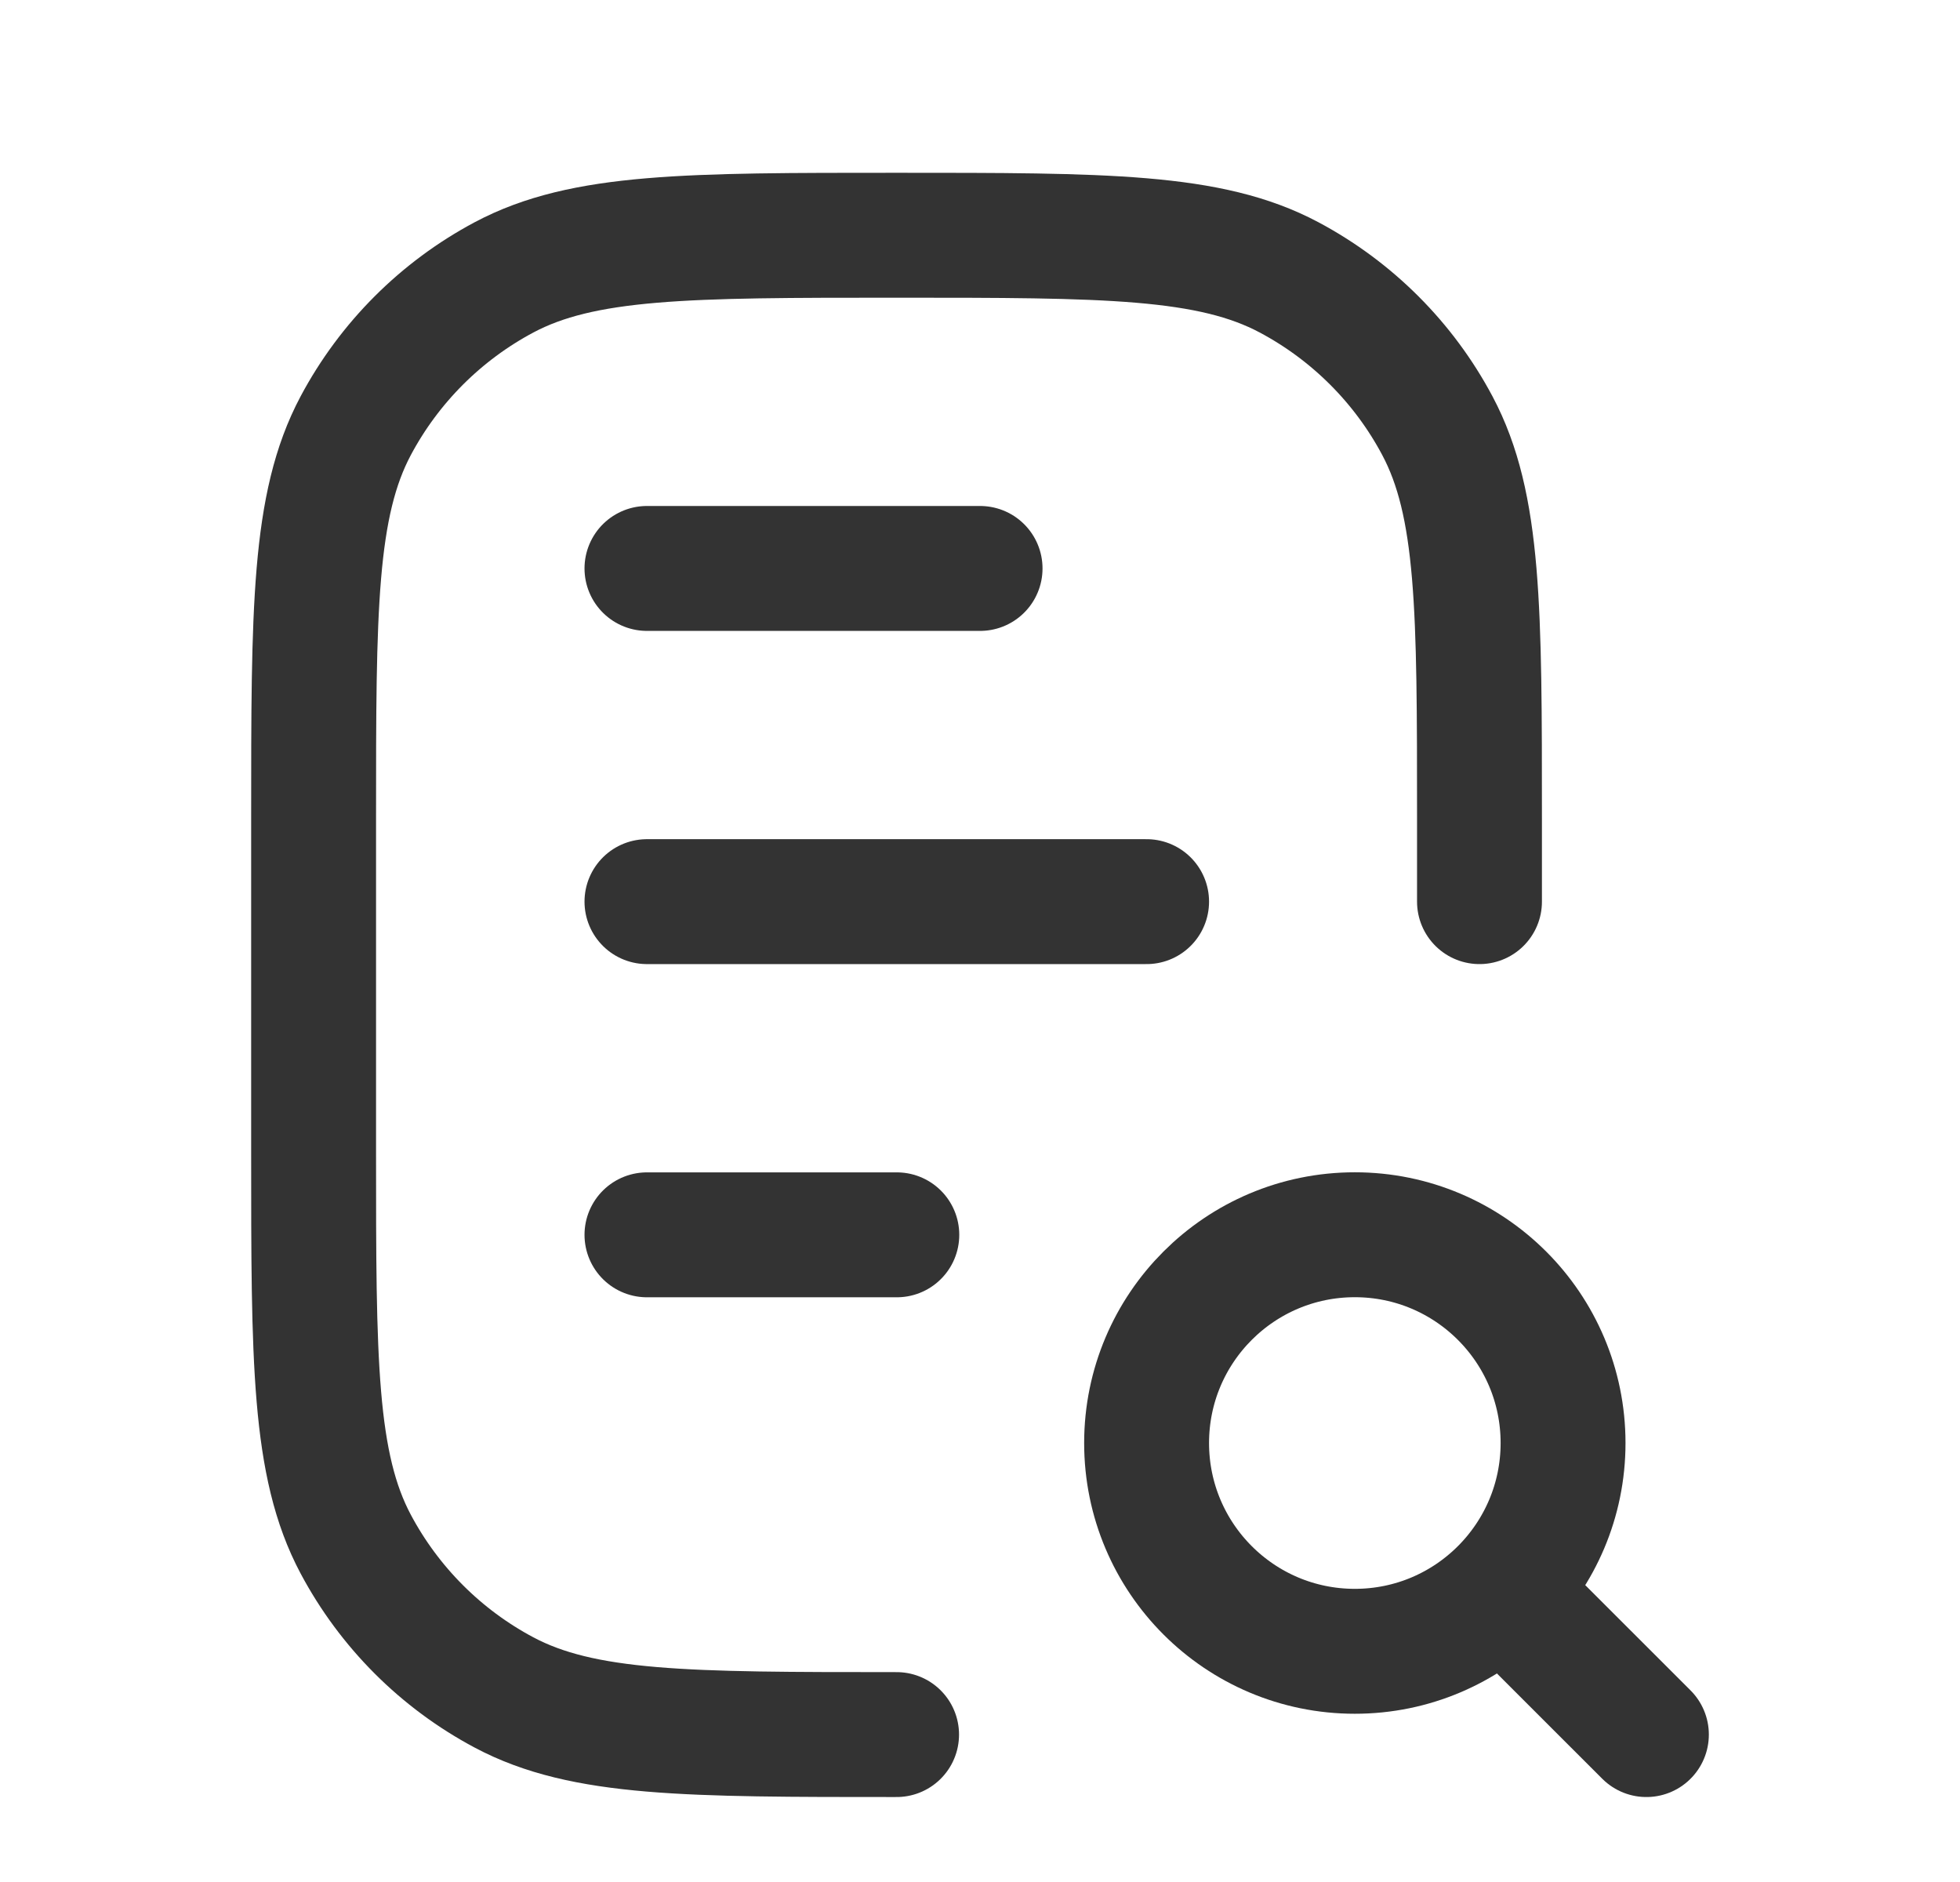
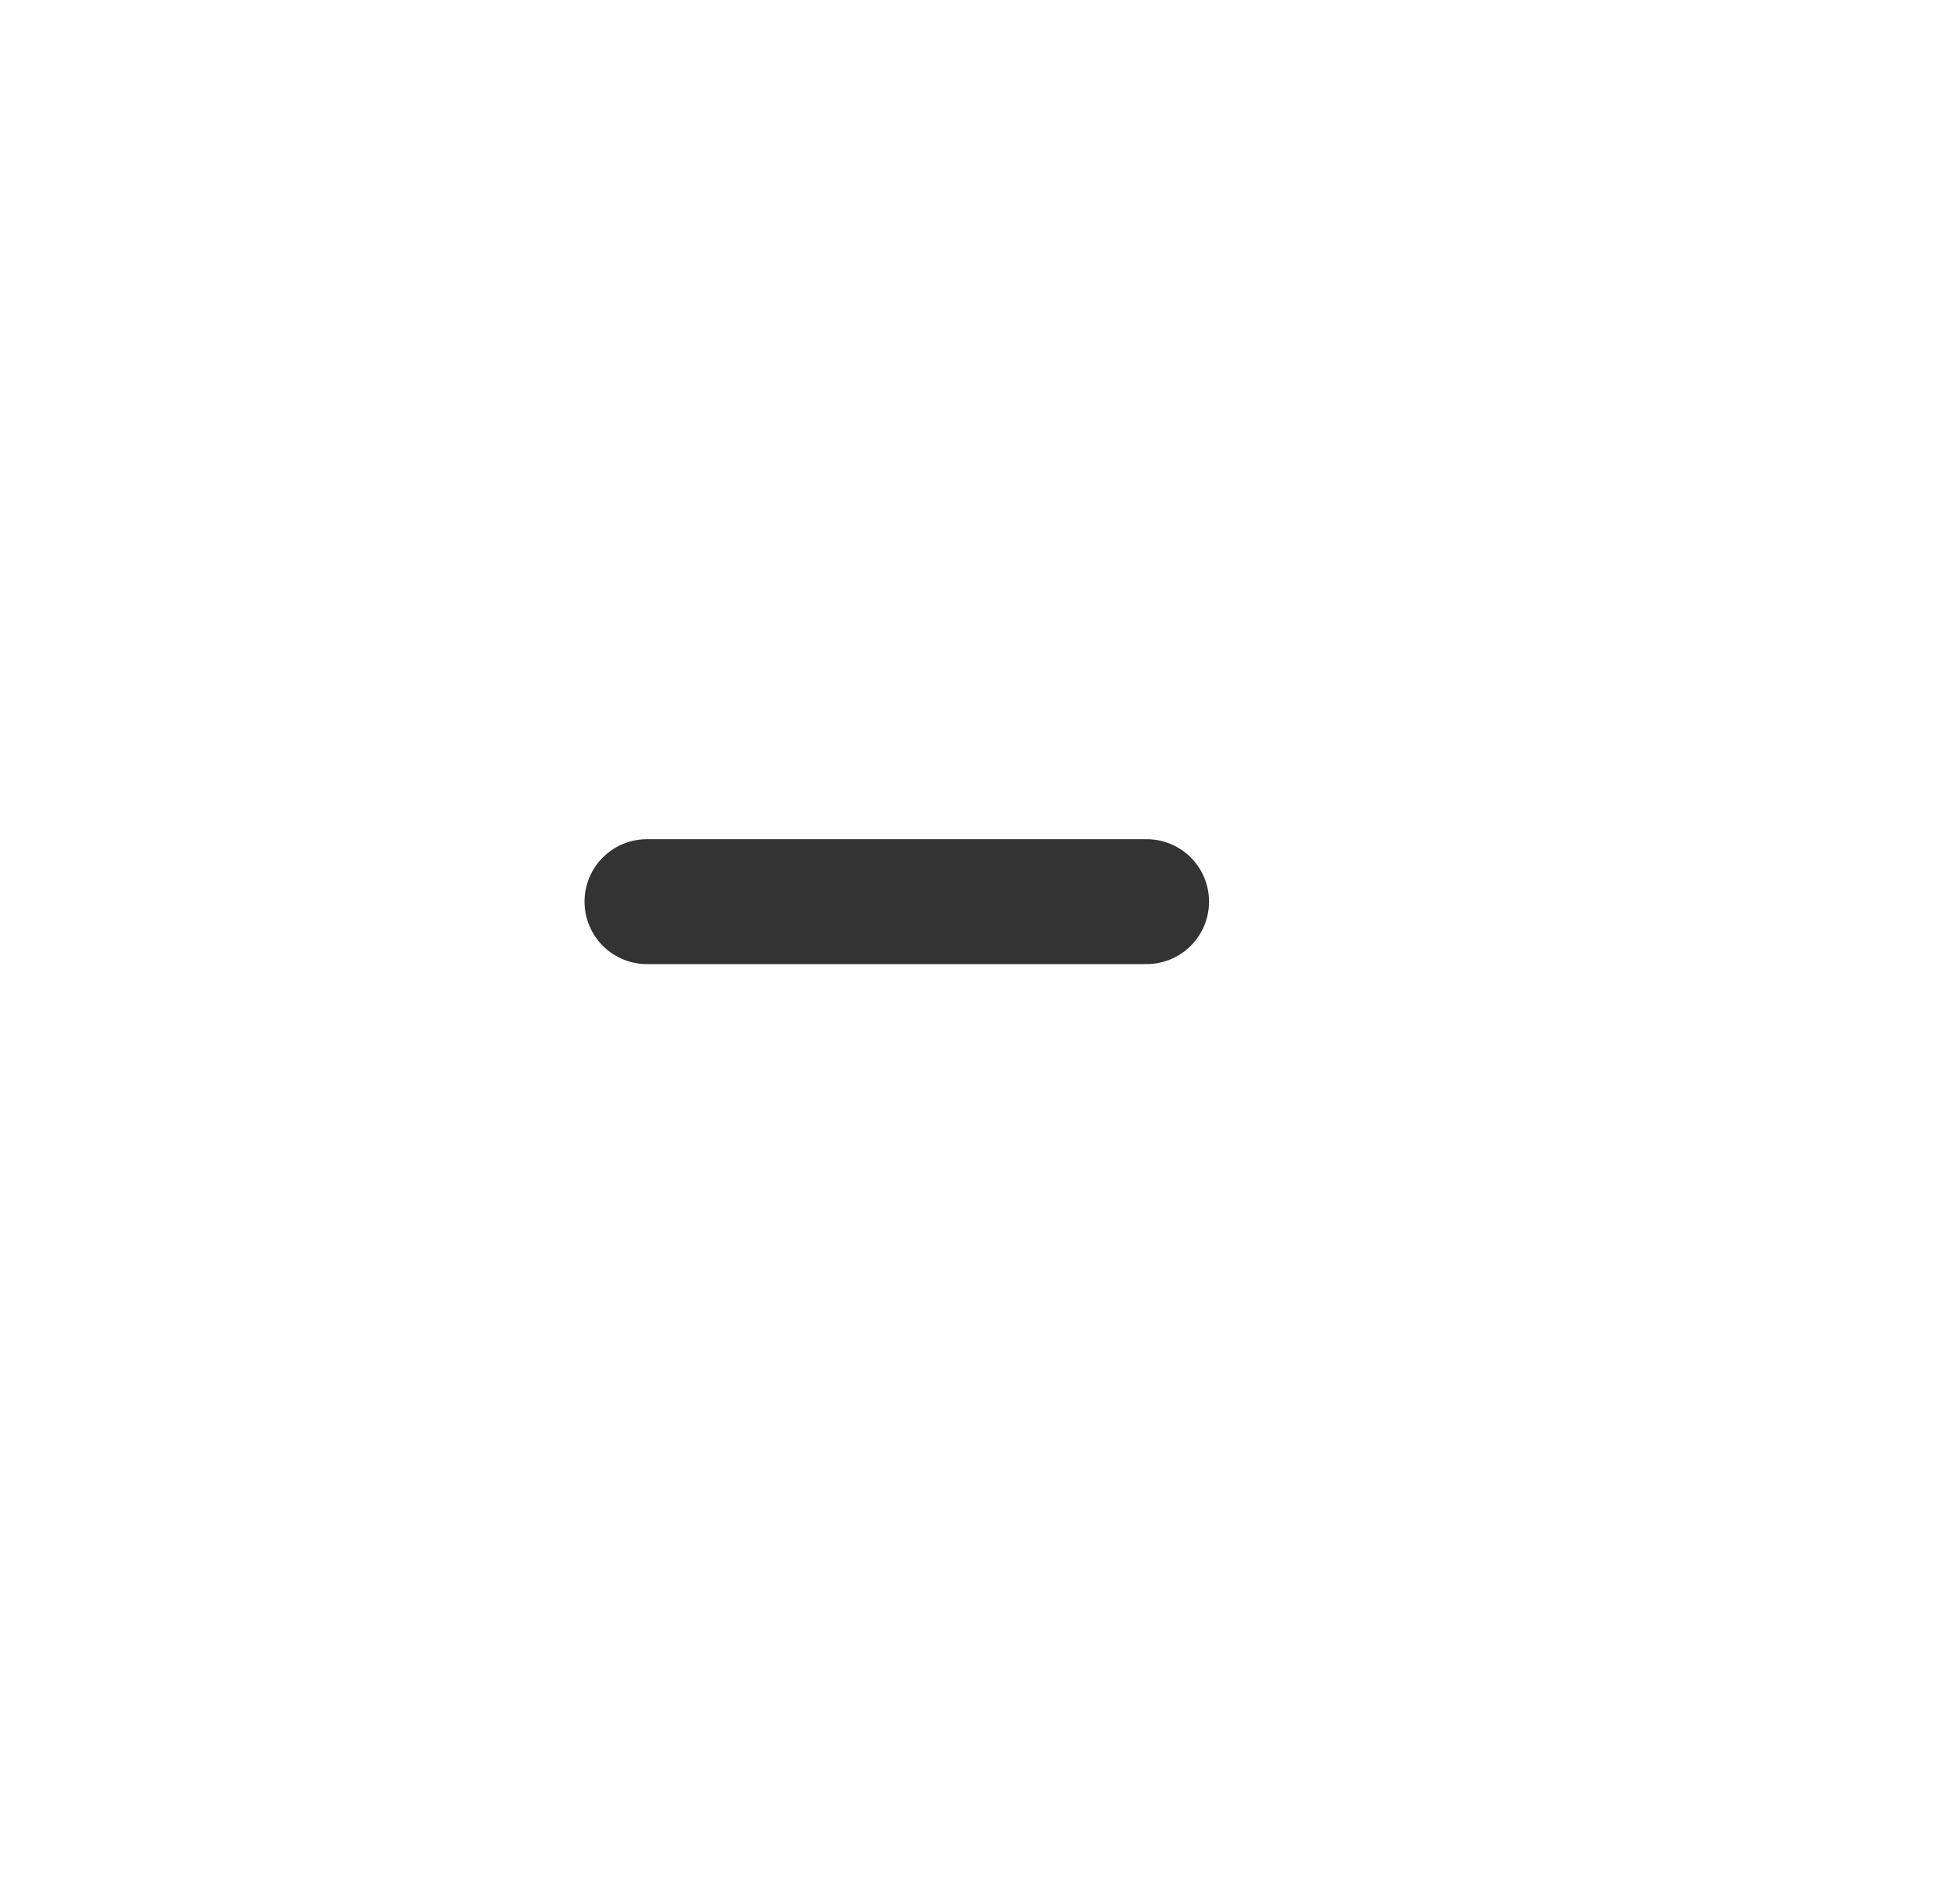
<svg xmlns="http://www.w3.org/2000/svg" width="25" height="24" viewBox="0 0 25 24" fill="none">
-   <path d="M8.252 7.249L12.501 7.249" stroke="#333333" stroke-width="1.593" stroke-linecap="round" />
-   <path d="M8.252 15.747L11.439 15.747" stroke="#333333" stroke-width="1.593" stroke-linecap="round" />
  <path d="M8.252 11.498L14.625 11.498" stroke="#333333" stroke-width="1.593" stroke-linecap="round" />
-   <path d="M18.871 11.498V10.436C18.871 7.771 18.871 6.439 18.334 5.429C17.906 4.624 17.247 3.966 16.442 3.537C15.433 3 14.1 3 11.436 3V3C8.771 3 7.439 3 6.429 3.537C5.624 3.966 4.966 4.624 4.537 5.429C4 6.439 4 7.771 4 10.436V14.685C4 17.349 4 18.682 4.537 19.691C4.966 20.496 5.624 21.155 6.429 21.583C7.439 22.12 8.771 22.12 11.436 22.12V22.12" stroke="#333333" stroke-width="1.593" stroke-linecap="round" />
-   <circle cx="17.281" cy="18.402" r="2.656" stroke="#333333" stroke-width="1.593" stroke-linecap="round" />
-   <path d="M21 22.12L19.406 20.527" stroke="#333333" stroke-width="1.593" stroke-linecap="round" />
</svg>